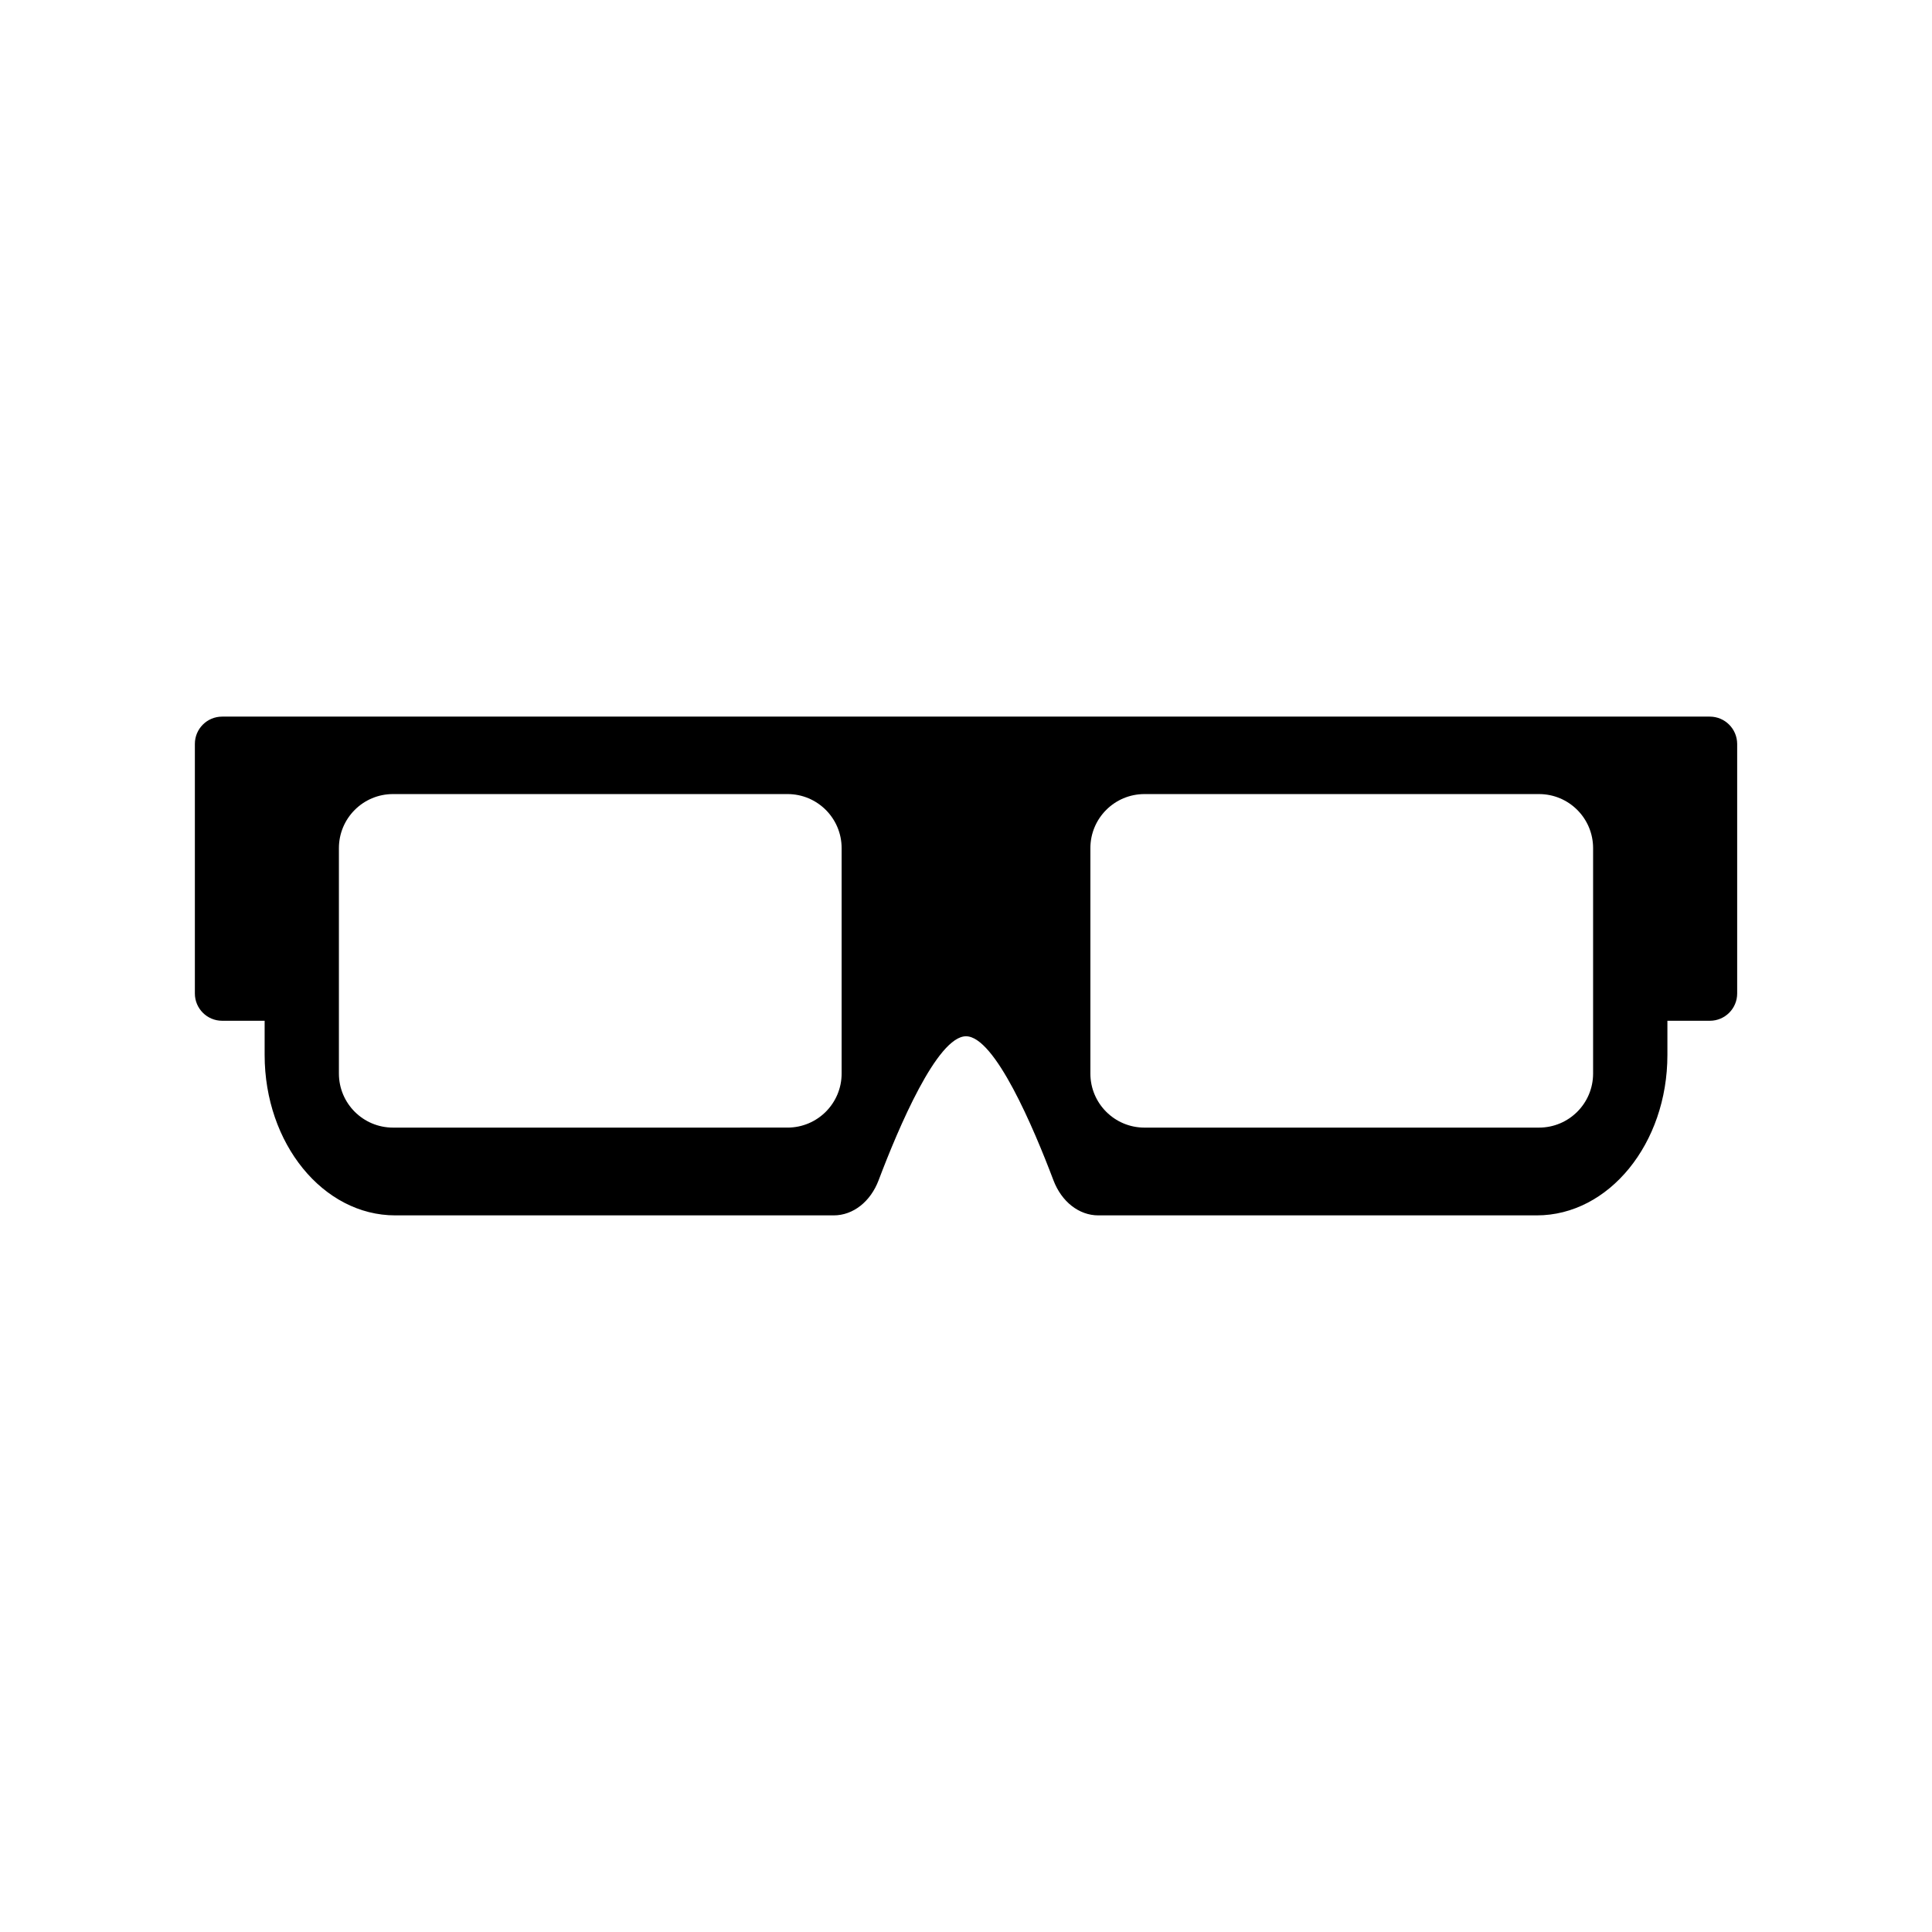
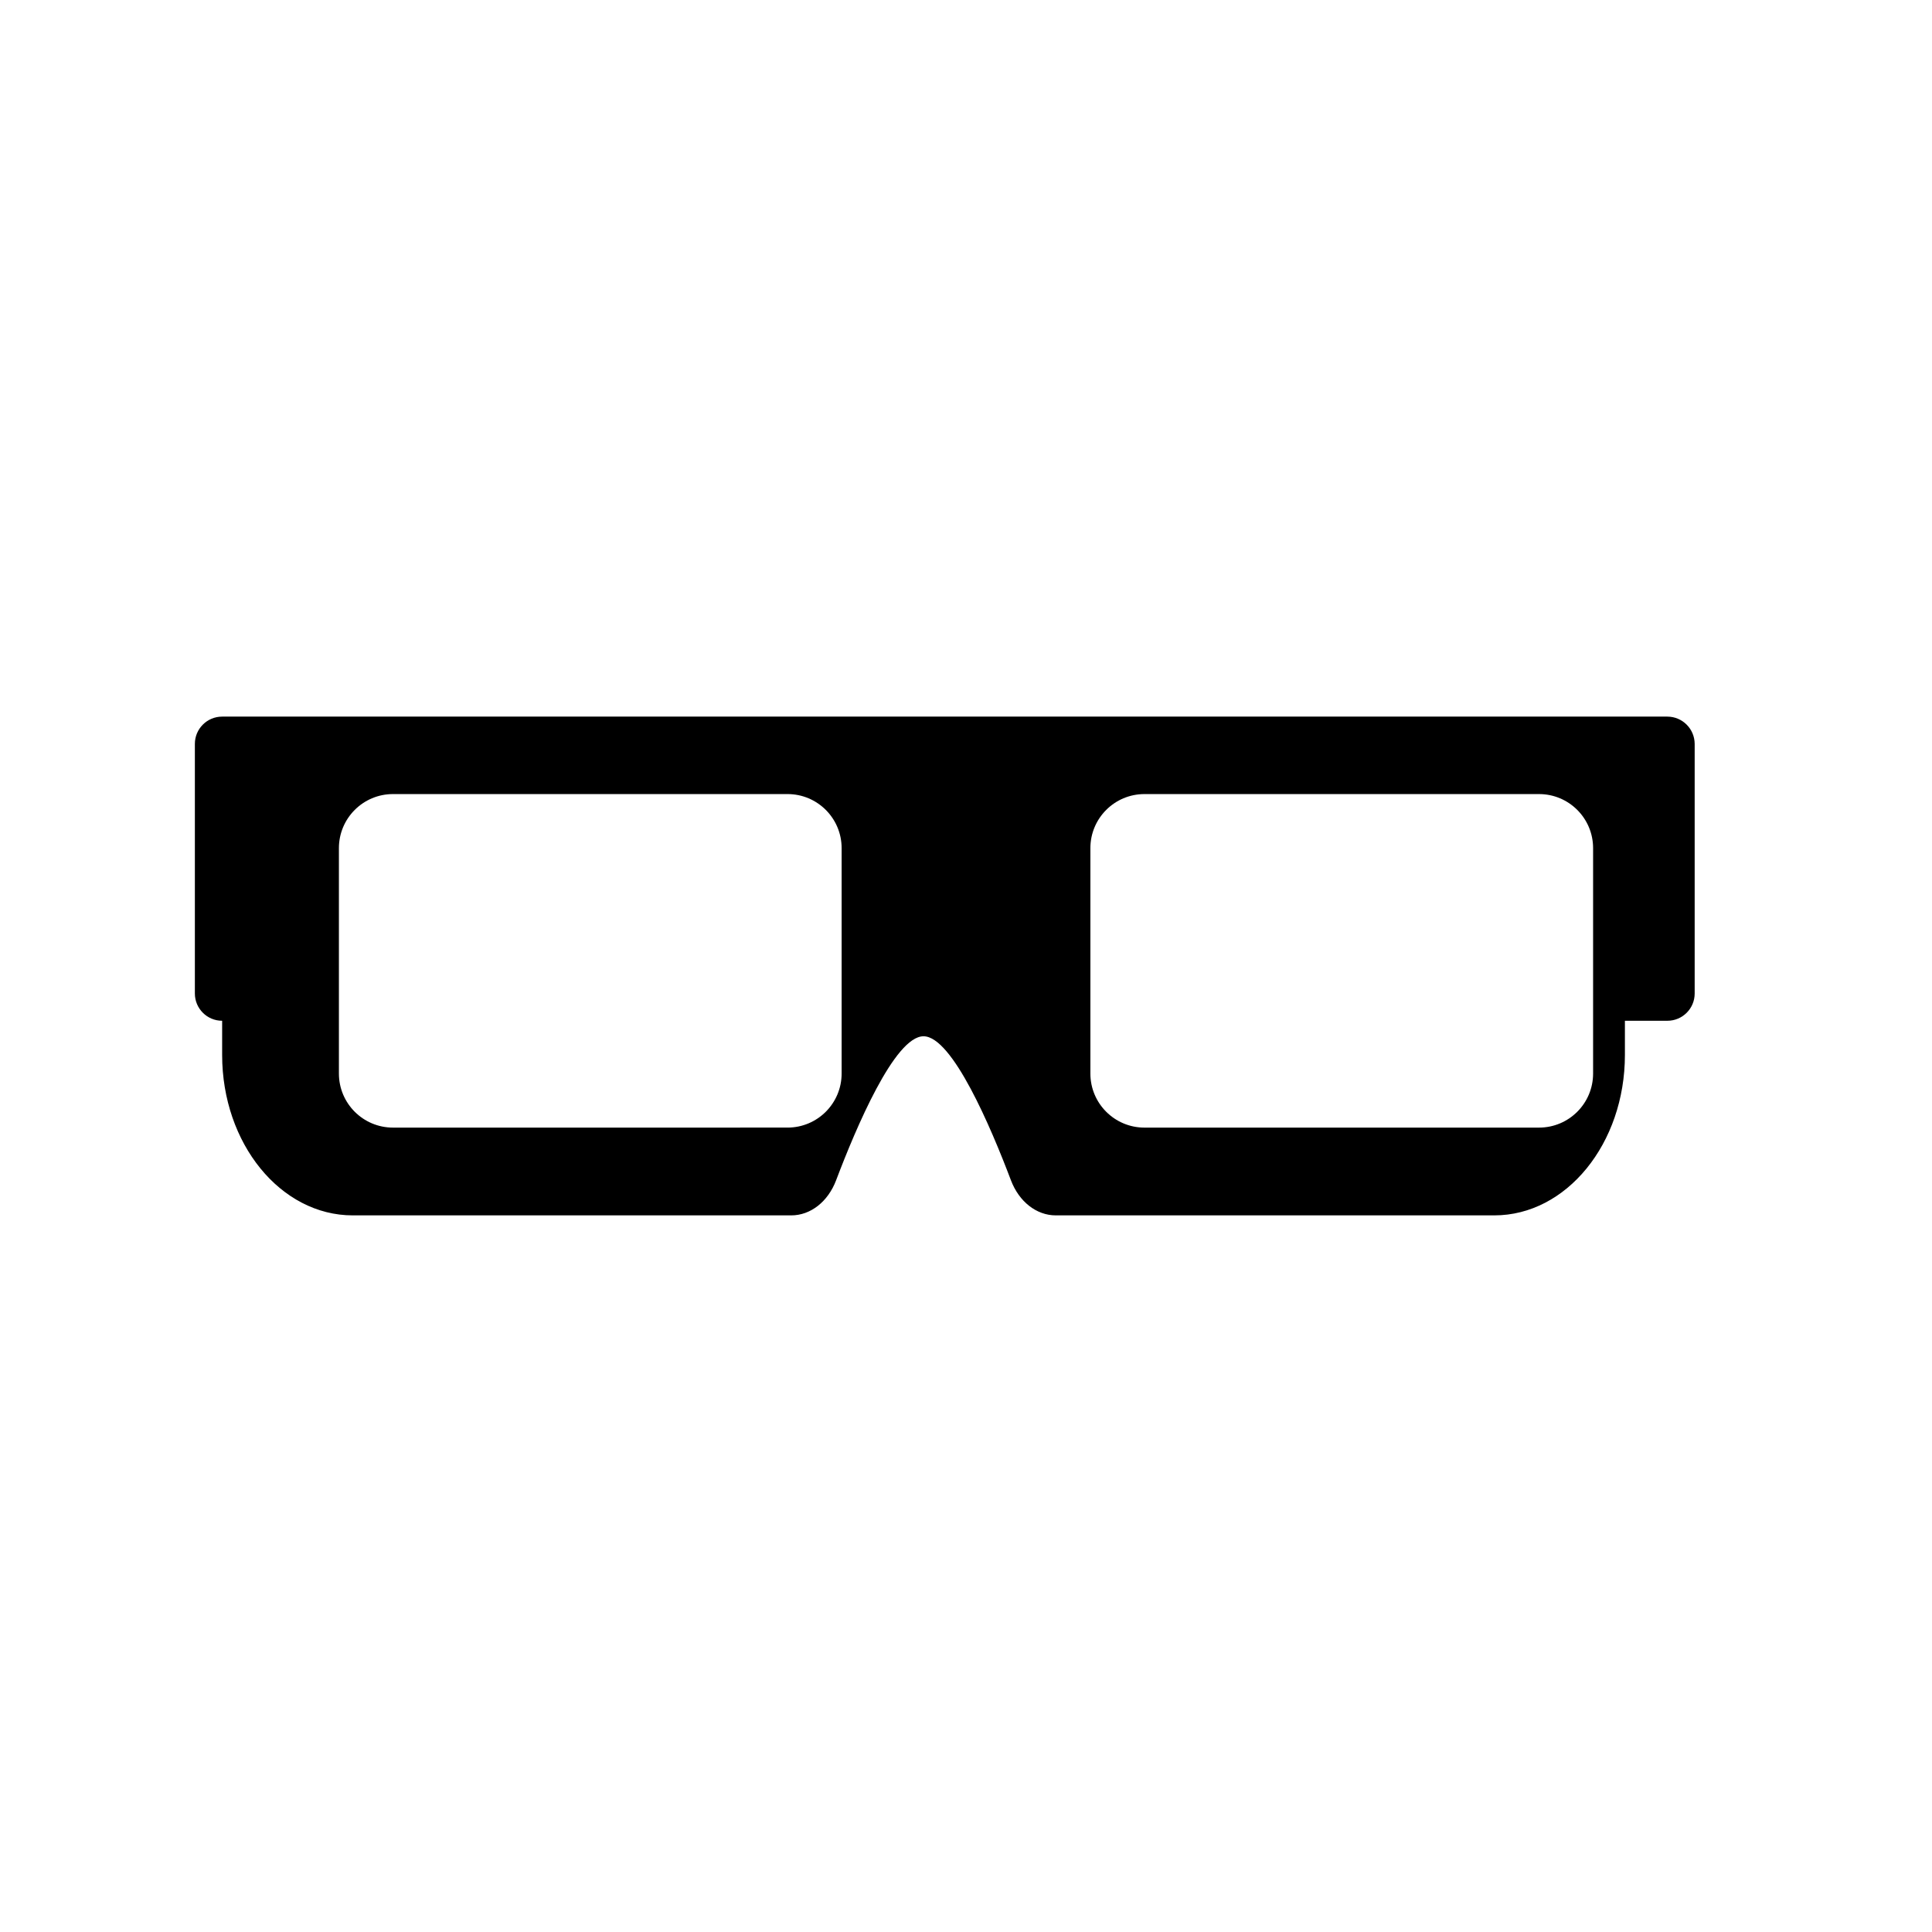
<svg xmlns="http://www.w3.org/2000/svg" fill="#000000" width="800px" height="800px" version="1.1" viewBox="144 144 512 512">
-   <path d="m597.13 333.91h-394.26c-3.988 0-7.227 3.234-7.227 7.227v66.148c0 3.988 3.234 7.227 7.227 7.227h11.262v9.062c0 23.477 15.496 42.512 34.613 42.512h116.21c5.113 0 9.734-3.617 11.891-9.316 5.231-13.824 15.516-38.148 23.16-38.148s17.93 24.328 23.16 38.148c2.156 5.699 6.777 9.316 11.891 9.316h116.21c19.113 0 34.613-19.035 34.613-42.512v-9.062h11.262c3.988 0 7.227-3.234 7.227-7.227v-66.148c-0.023-3.992-3.258-7.227-7.25-7.227zm-230.09 34.855v59.73c0 7.914-6.414 14.328-14.328 14.328l-104.57 0.004c-7.914 0-14.328-6.414-14.328-14.328v-59.734c0-7.914 6.414-14.328 14.328-14.328h104.57c7.914 0 14.328 6.414 14.328 14.328zm184.82 74.062h-104.57c-7.914 0-14.328-6.414-14.328-14.328v-59.734c0-7.914 6.414-14.328 14.328-14.328h104.57c7.914 0 14.328 6.414 14.328 14.328v59.73c0 7.914-6.41 14.332-14.328 14.332z" />
+   <path d="m597.13 333.91h-394.26c-3.988 0-7.227 3.234-7.227 7.227v66.148c0 3.988 3.234 7.227 7.227 7.227v9.062c0 23.477 15.496 42.512 34.613 42.512h116.21c5.113 0 9.734-3.617 11.891-9.316 5.231-13.824 15.516-38.148 23.16-38.148s17.93 24.328 23.16 38.148c2.156 5.699 6.777 9.316 11.891 9.316h116.21c19.113 0 34.613-19.035 34.613-42.512v-9.062h11.262c3.988 0 7.227-3.234 7.227-7.227v-66.148c-0.023-3.992-3.258-7.227-7.25-7.227zm-230.09 34.855v59.73c0 7.914-6.414 14.328-14.328 14.328l-104.57 0.004c-7.914 0-14.328-6.414-14.328-14.328v-59.734c0-7.914 6.414-14.328 14.328-14.328h104.57c7.914 0 14.328 6.414 14.328 14.328zm184.82 74.062h-104.57c-7.914 0-14.328-6.414-14.328-14.328v-59.734c0-7.914 6.414-14.328 14.328-14.328h104.57c7.914 0 14.328 6.414 14.328 14.328v59.73c0 7.914-6.41 14.332-14.328 14.332z" />
</svg>